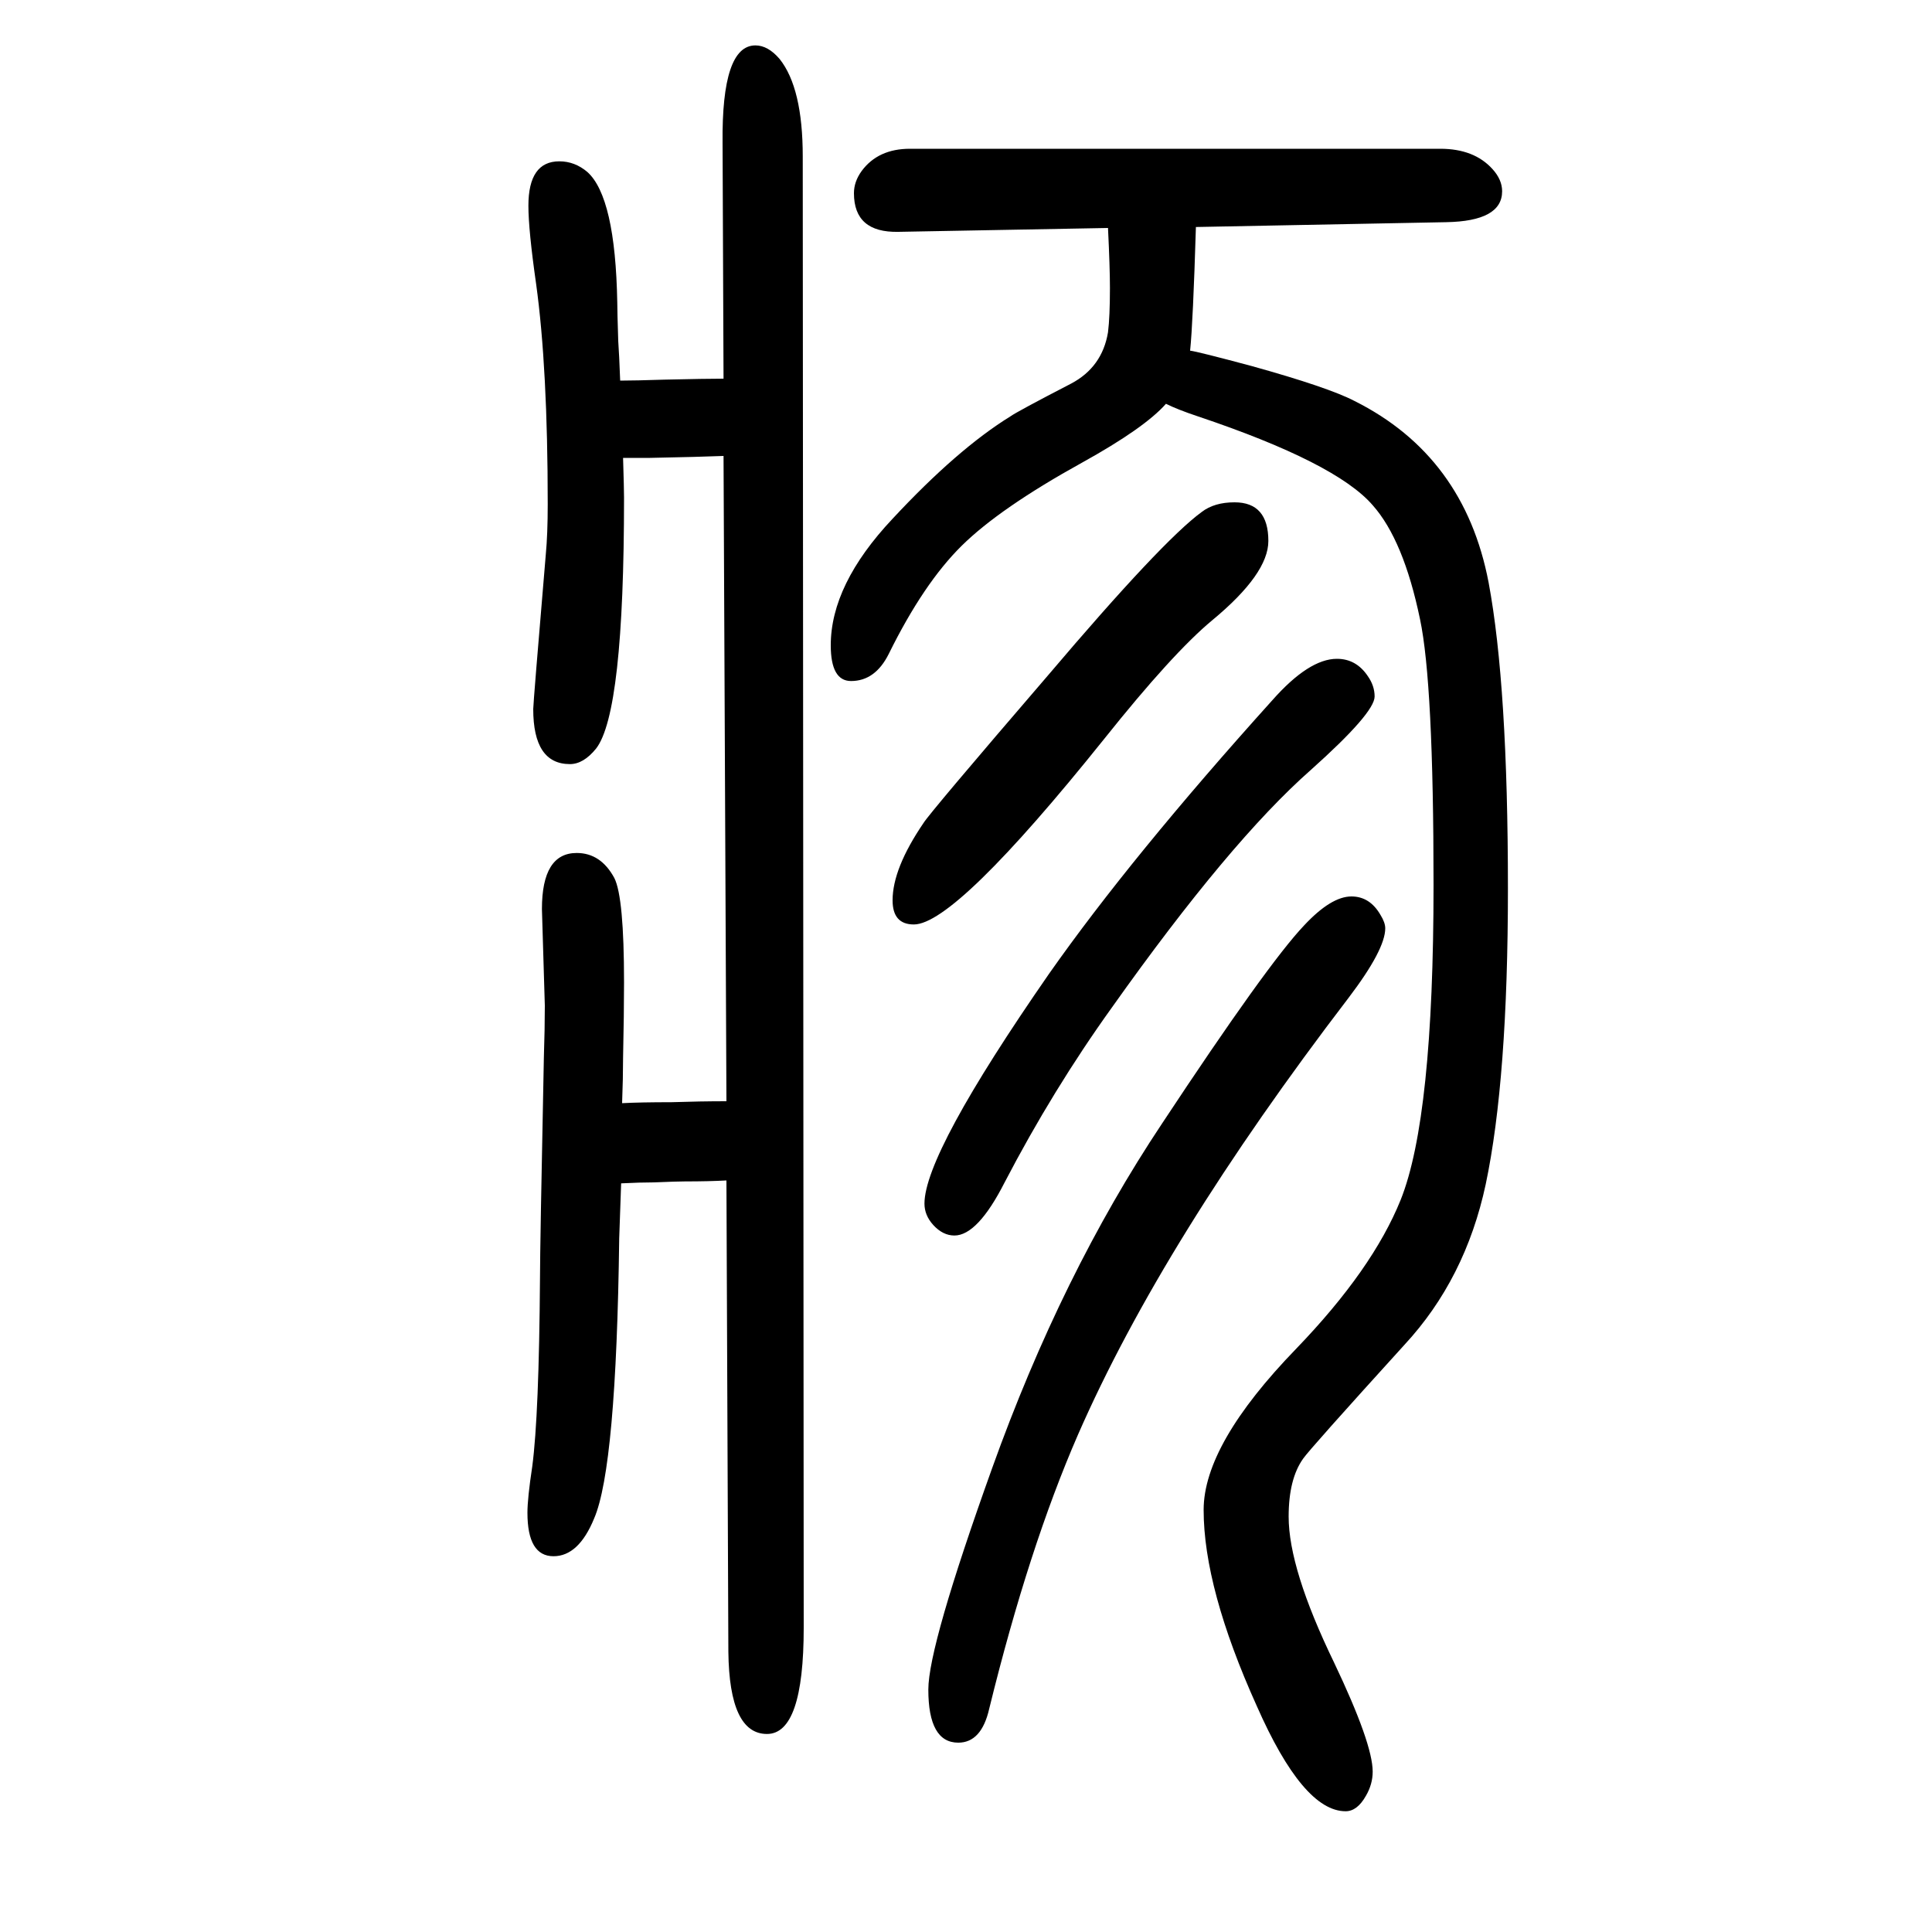
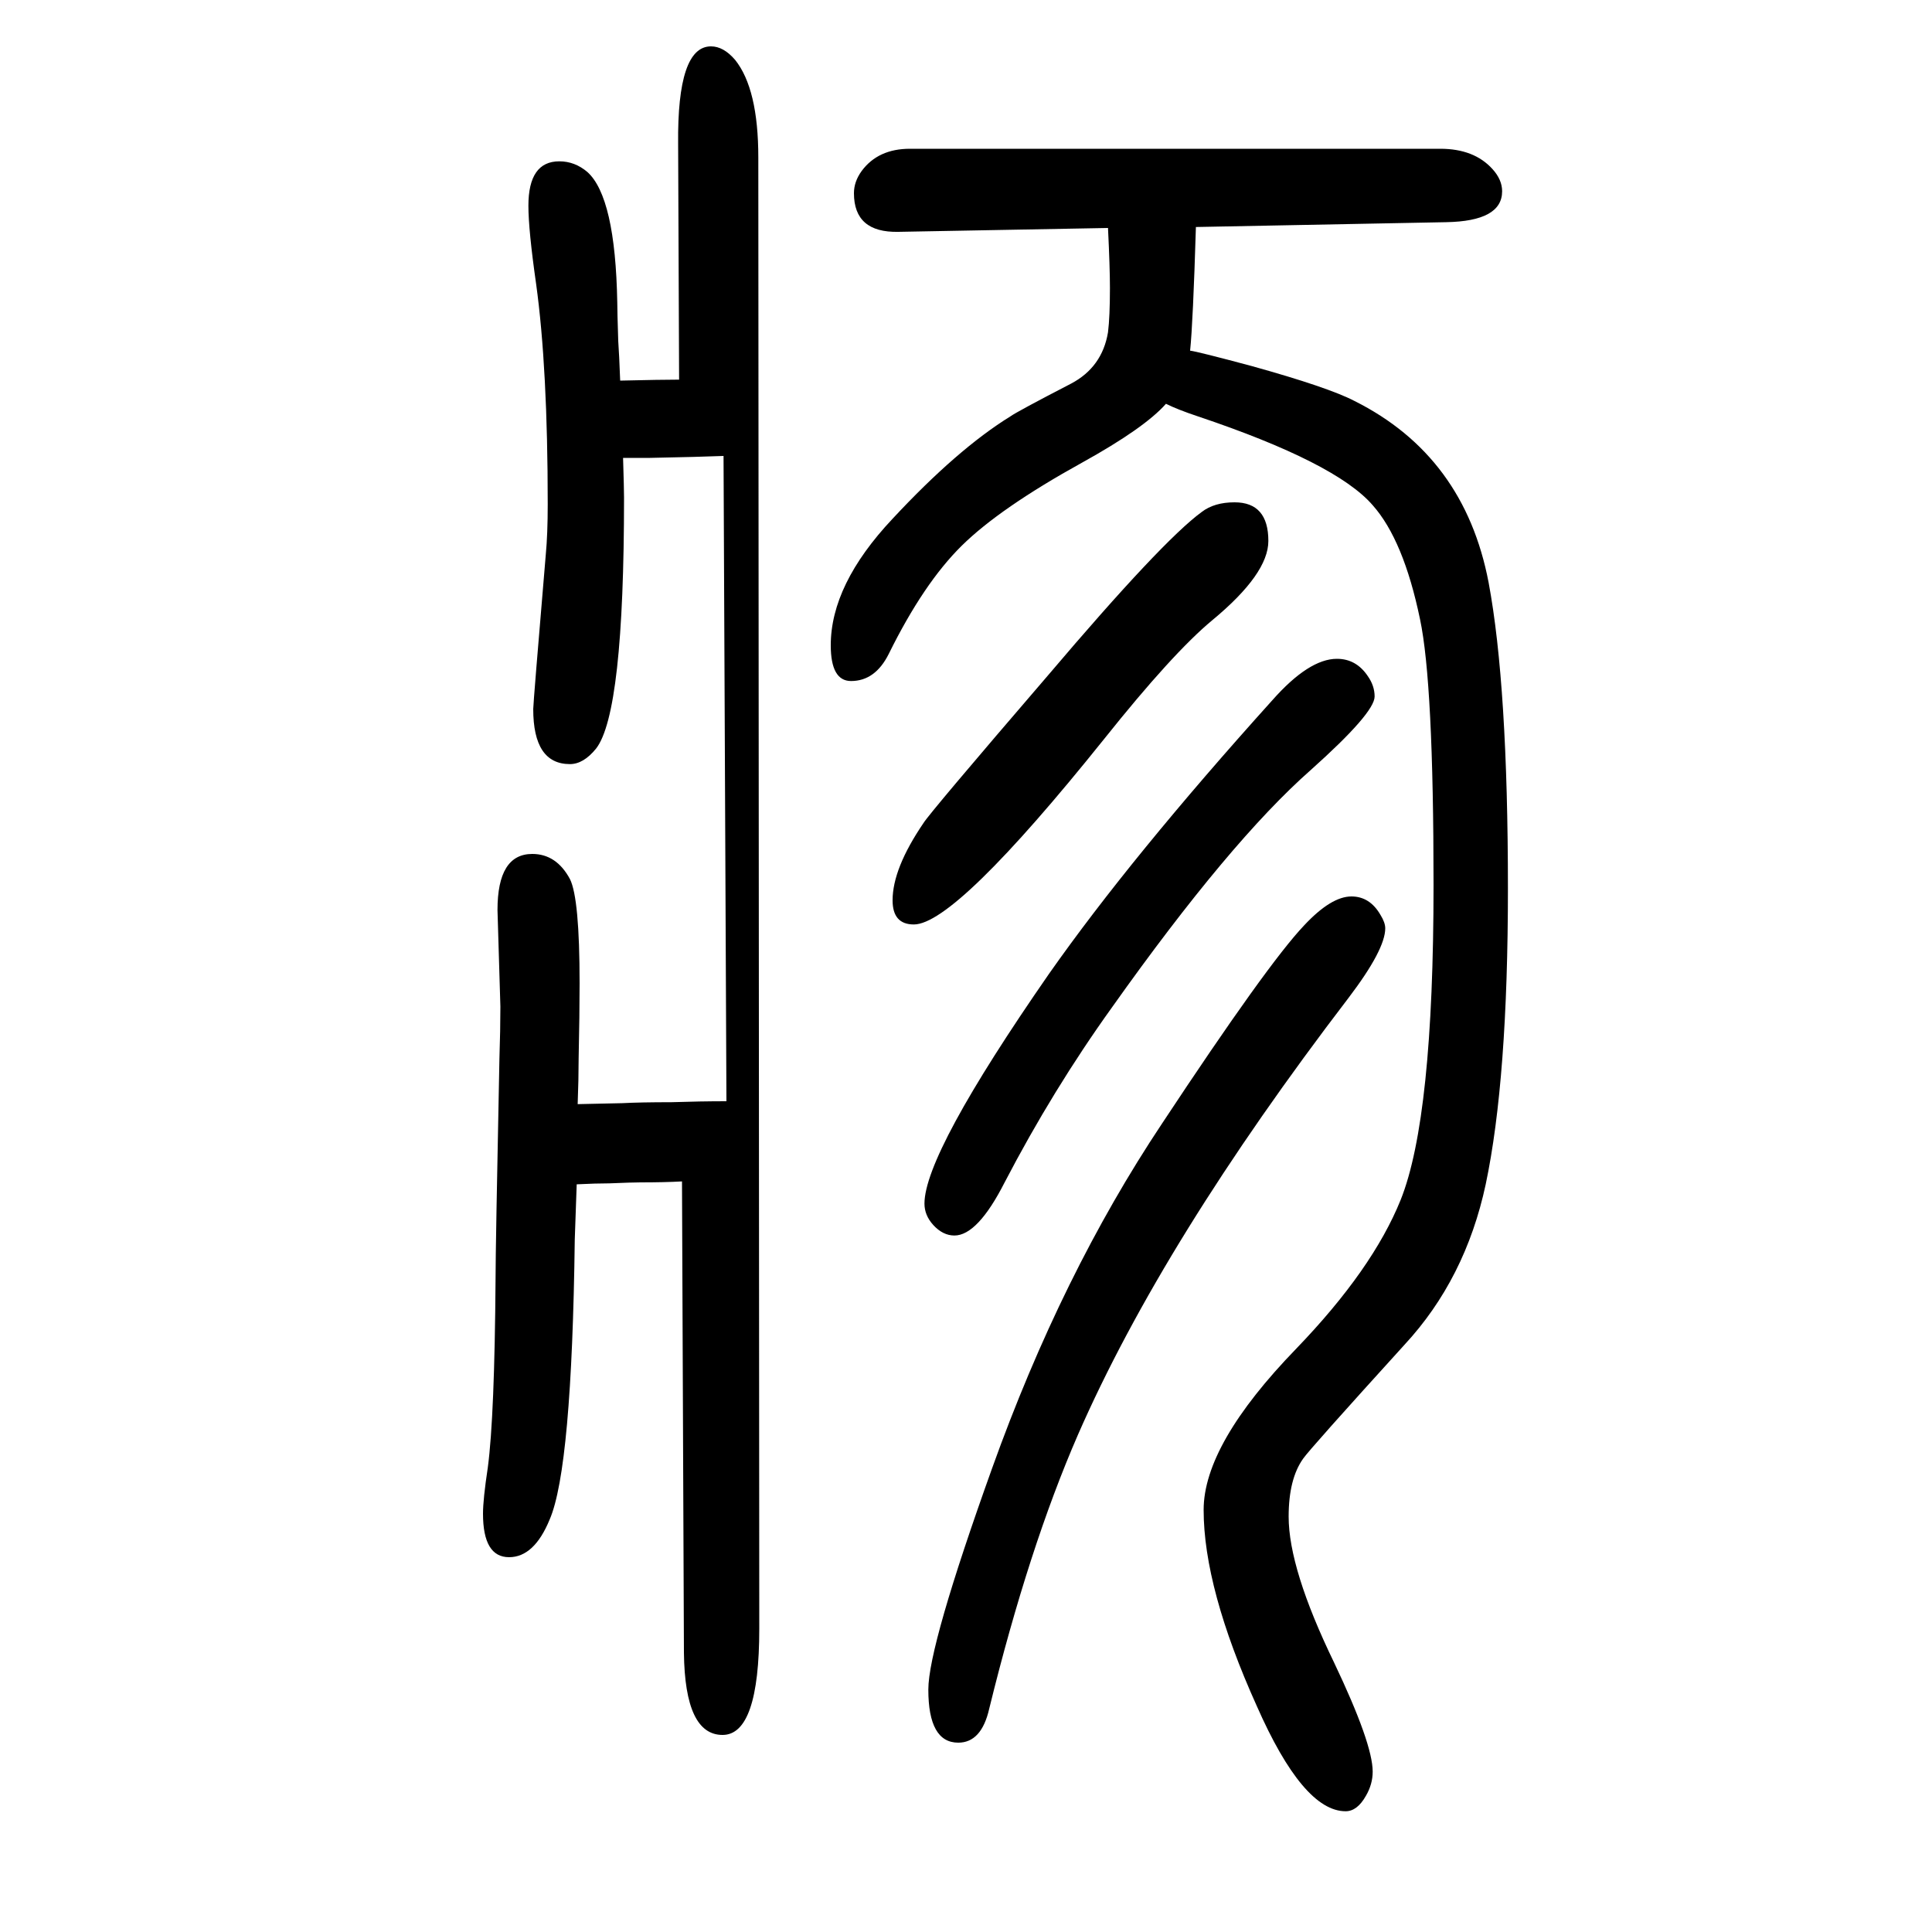
<svg xmlns="http://www.w3.org/2000/svg" height="100" width="100" version="1.1">
-   <path d="M1232 1287q8 -1 64 -16q79 -22 106 -36q114 -57 139 -188q20 -107 20 -317q0 -197 -23 -306q-21 -98 -84 -166q-99 -109 -105 -118q-15 -21 -15 -60q0 -54 47 -151q40 -84 40 -113q0 -13 -7 -25q-9 -16 -21 -16q-44 0 -92 109q-55 122 -55 203q0 68 96 167q79 82 108 154 q34 85 34 326q0 209 -14 275q-17 82 -49 118q-38 44 -181 92q-21 7 -33 13q-22 -25 -87 -61q-85 -47 -124.5 -86t-75.5 -112q-14 -28 -39 -28q-21 0 -21 37q0 63 64 131q67 72 122 106q7 5 63 34q32 17 38 53q2 16 2 46q0 21 -2 62l-217 -4q-46 -1 -46 40q0 12 8 23 q17 23 50 23h549q35 0 54 -21q10 -11 10 -23q0 -31 -58 -32l-259 -5q-3 -99 -6 -128zM644 508q19 1 51 1q30 1 57 1l-3 668q-25 -1 -76 -2h-28q1 -33 1 -41q0 -223 -29 -260q-13 -16 -27 -16q-38 0 -38 57q0 6 13 160q2 21 2 52q0 141 -12 228q-8 56 -8 81q0 46 32 46 q16 0 29 -11q29 -26 31 -135q0 -9 1 -40q1 -14 2 -41q15 0 46 1q43 1 61 1l-1 244q-1 101 34 101q13 0 25 -14q24 -30 24 -101l1 -1523q0 -110 -38 -110q-39 0 -40 85l-2 488q-18 -1 -43 -1q-8 0 -32 -1q-14 0 -34 -1l-2 -57q-3 -237 -26 -290q-16 -39 -42 -39q-27 0 -27 45 q0 15 5 48q7 53 8 195q0 31 4 228q1 30 1 54l-3 100q0 58 36 58q25 0 39 -26q10 -20 10 -108q0 -32 -1 -78q0 -21 -1 -47zM1278 1130q35 0 35 -40q0 -34 -58 -82q-41 -34 -112 -123q-154 -192 -197 -192q-22 0 -22 25q0 33 32 80q6 10 129 153q118 139 159 169q13 10 34 10z M1399 722q19 0 30 -19q5 -8 5 -14q0 -22 -38 -72q-192 -251 -280 -452q-51 -117 -92 -284q-8 -35 -32 -35q-31 0 -31 55q0 45 66 229q72 201 176 357q109 165 147 205q28 30 49 30zM1384 968q20 0 32 -18q7 -10 7 -21q0 -17 -66 -76q-84 -74 -206 -246q-61 -85 -111 -181 q-28 -55 -52 -55q-12 0 -22 11q-9 10 -9 22q0 52 129 238q85 121 231 283q38 43 67 43z" style="" transform="scale(0.05 -0.05) translate(0 -1650)" />
+   <path d="M1232 1287q8 -1 64 -16q79 -22 106 -36q114 -57 139 -188q20 -107 20 -317q0 -197 -23 -306q-21 -98 -84 -166q-99 -109 -105 -118q-15 -21 -15 -60q0 -54 47 -151q40 -84 40 -113q0 -13 -7 -25q-9 -16 -21 -16q-44 0 -92 109q-55 122 -55 203q0 68 96 167q79 82 108 154 q34 85 34 326q0 209 -14 275q-17 82 -49 118q-38 44 -181 92q-21 7 -33 13q-22 -25 -87 -61q-85 -47 -124.5 -86t-75.5 -112q-14 -28 -39 -28q-21 0 -21 37q0 63 64 131q67 72 122 106q7 5 63 34q32 17 38 53q2 16 2 46q0 21 -2 62l-217 -4q-46 -1 -46 40q0 12 8 23 q17 23 50 23h549q35 0 54 -21q10 -11 10 -23q0 -31 -58 -32l-259 -5q-3 -99 -6 -128zM644 508q19 1 51 1q30 1 57 1l-3 668q-25 -1 -76 -2h-28q1 -33 1 -41q0 -223 -29 -260q-13 -16 -27 -16q-38 0 -38 57q0 6 13 160q2 21 2 52q0 141 -12 228q-8 56 -8 81q0 46 32 46 q16 0 29 -11q29 -26 31 -135q0 -9 1 -40q1 -14 2 -41q43 1 61 1l-1 244q-1 101 34 101q13 0 25 -14q24 -30 24 -101l1 -1523q0 -110 -38 -110q-39 0 -40 85l-2 488q-18 -1 -43 -1q-8 0 -32 -1q-14 0 -34 -1l-2 -57q-3 -237 -26 -290q-16 -39 -42 -39q-27 0 -27 45 q0 15 5 48q7 53 8 195q0 31 4 228q1 30 1 54l-3 100q0 58 36 58q25 0 39 -26q10 -20 10 -108q0 -32 -1 -78q0 -21 -1 -47zM1278 1130q35 0 35 -40q0 -34 -58 -82q-41 -34 -112 -123q-154 -192 -197 -192q-22 0 -22 25q0 33 32 80q6 10 129 153q118 139 159 169q13 10 34 10z M1399 722q19 0 30 -19q5 -8 5 -14q0 -22 -38 -72q-192 -251 -280 -452q-51 -117 -92 -284q-8 -35 -32 -35q-31 0 -31 55q0 45 66 229q72 201 176 357q109 165 147 205q28 30 49 30zM1384 968q20 0 32 -18q7 -10 7 -21q0 -17 -66 -76q-84 -74 -206 -246q-61 -85 -111 -181 q-28 -55 -52 -55q-12 0 -22 11q-9 10 -9 22q0 52 129 238q85 121 231 283q38 43 67 43z" style="" transform="scale(0.05 -0.05) translate(0 -1650)" />
</svg>